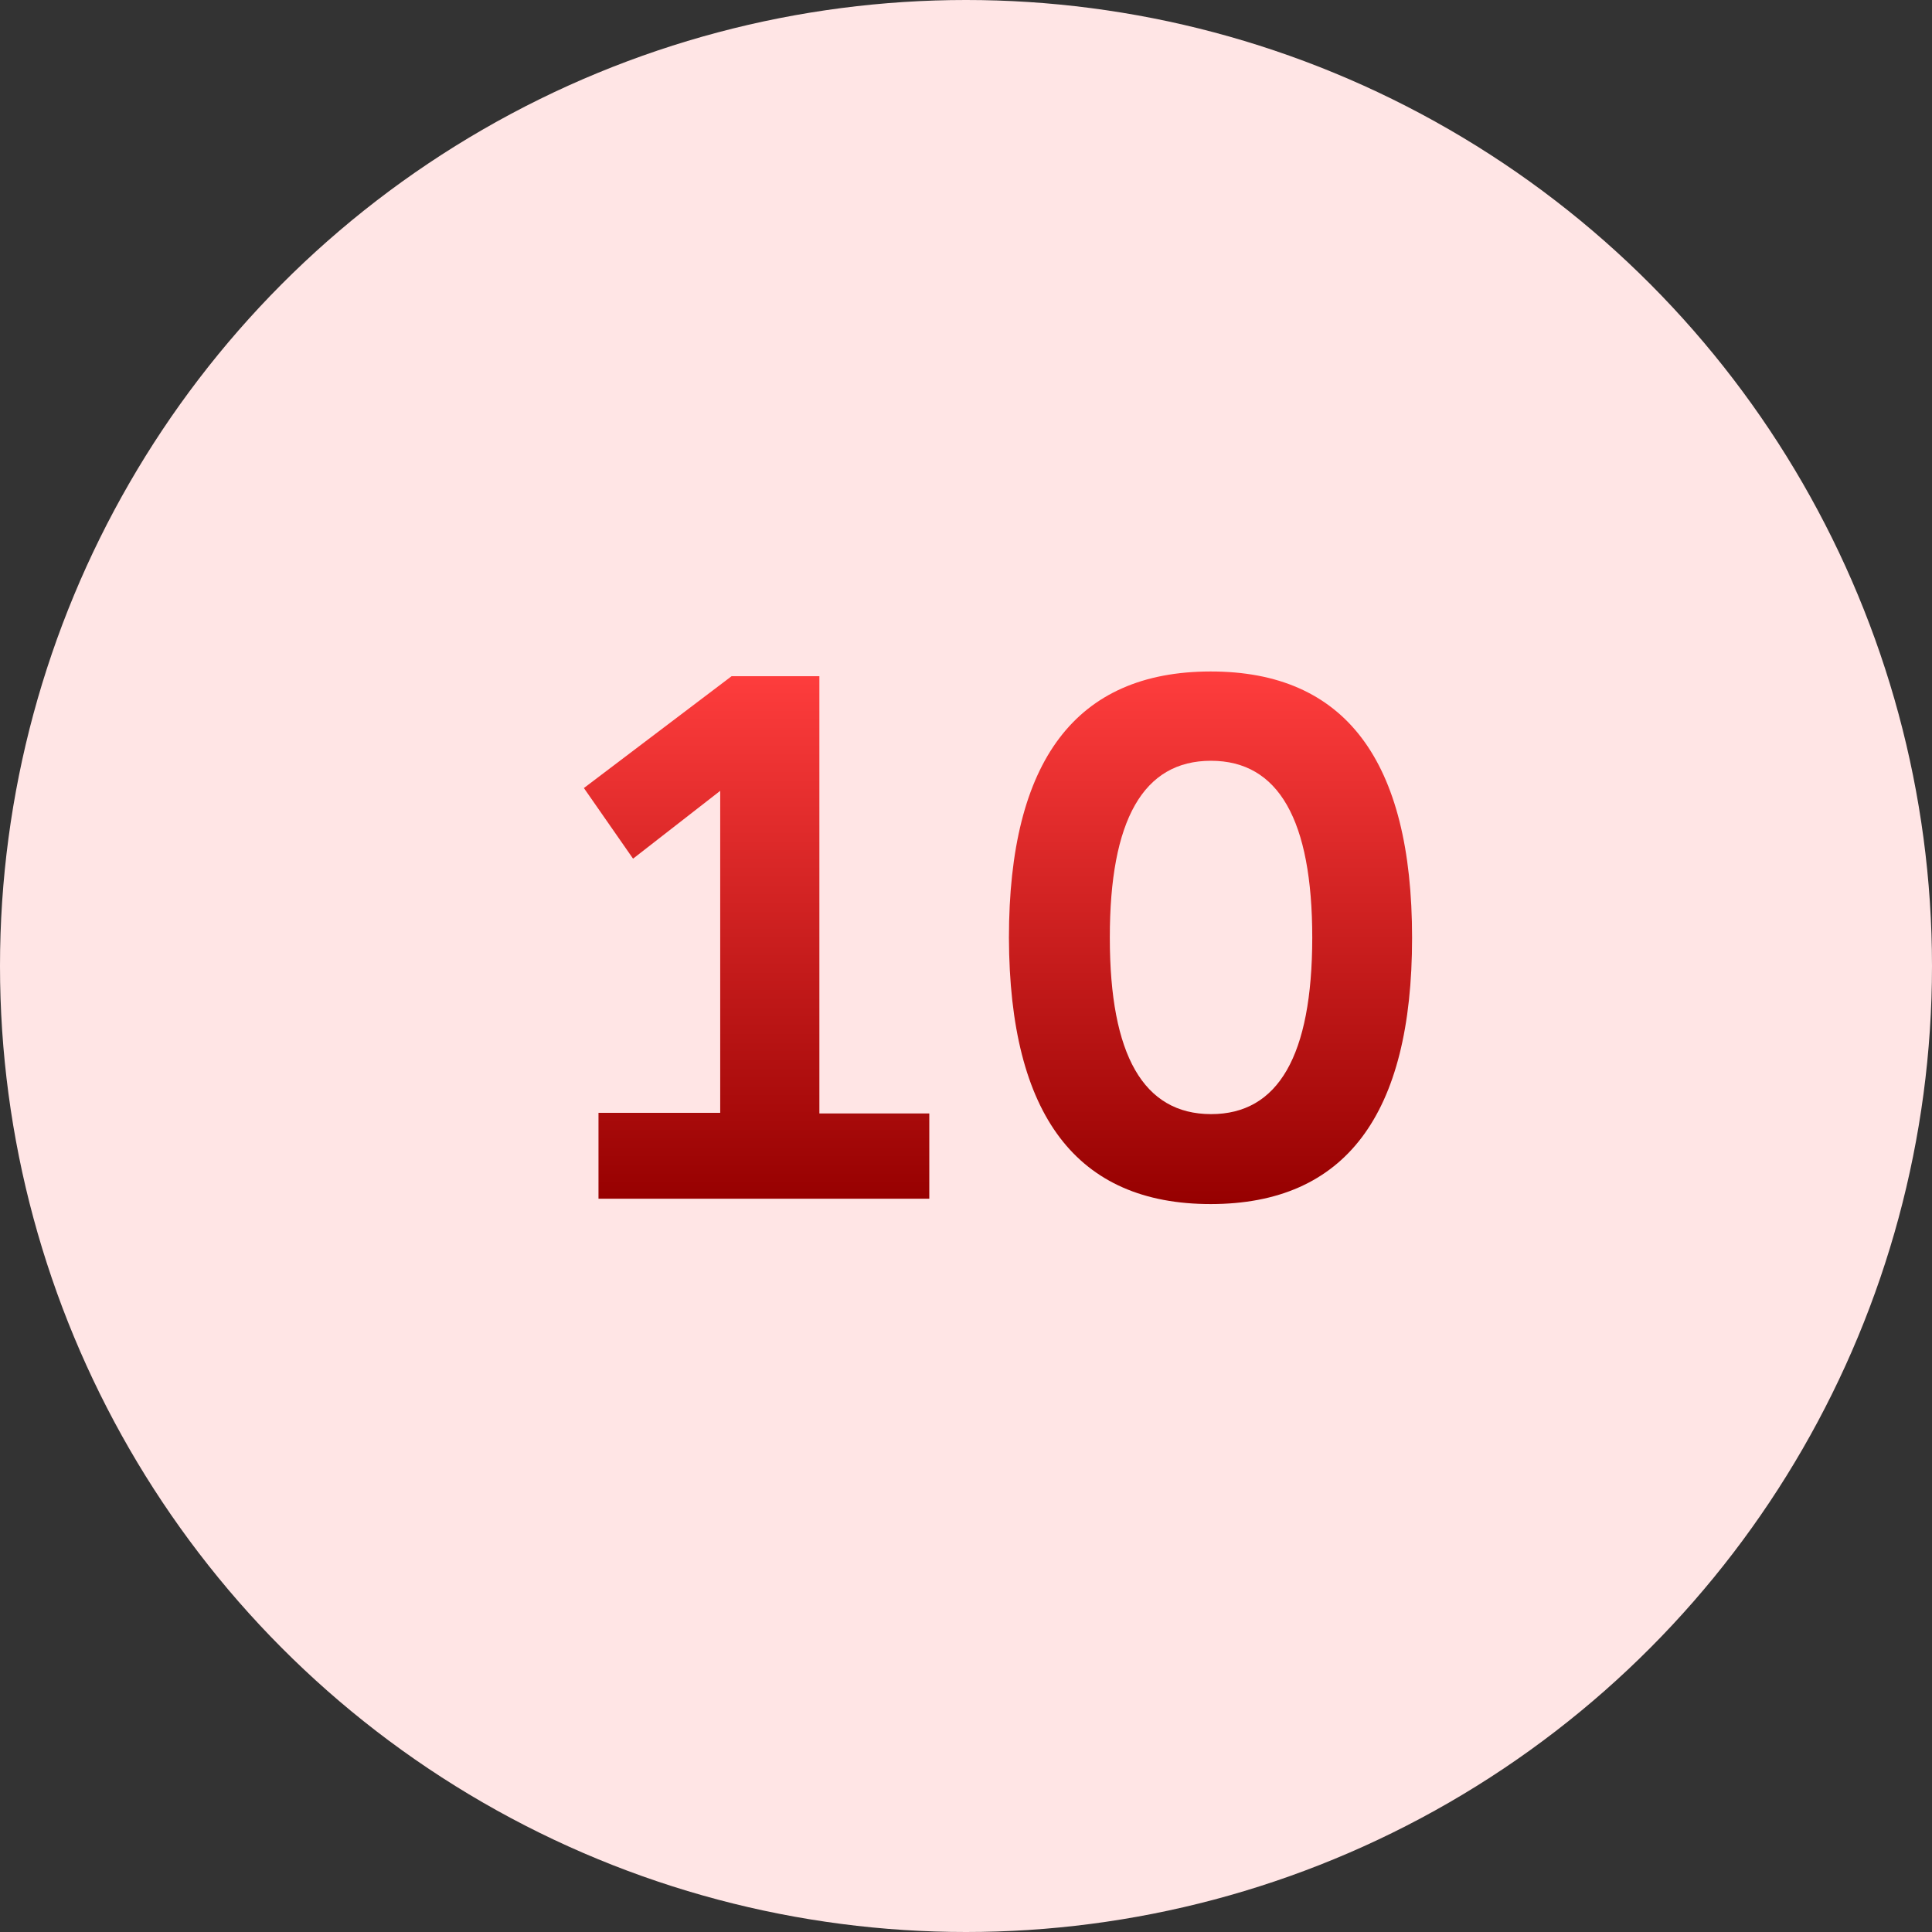
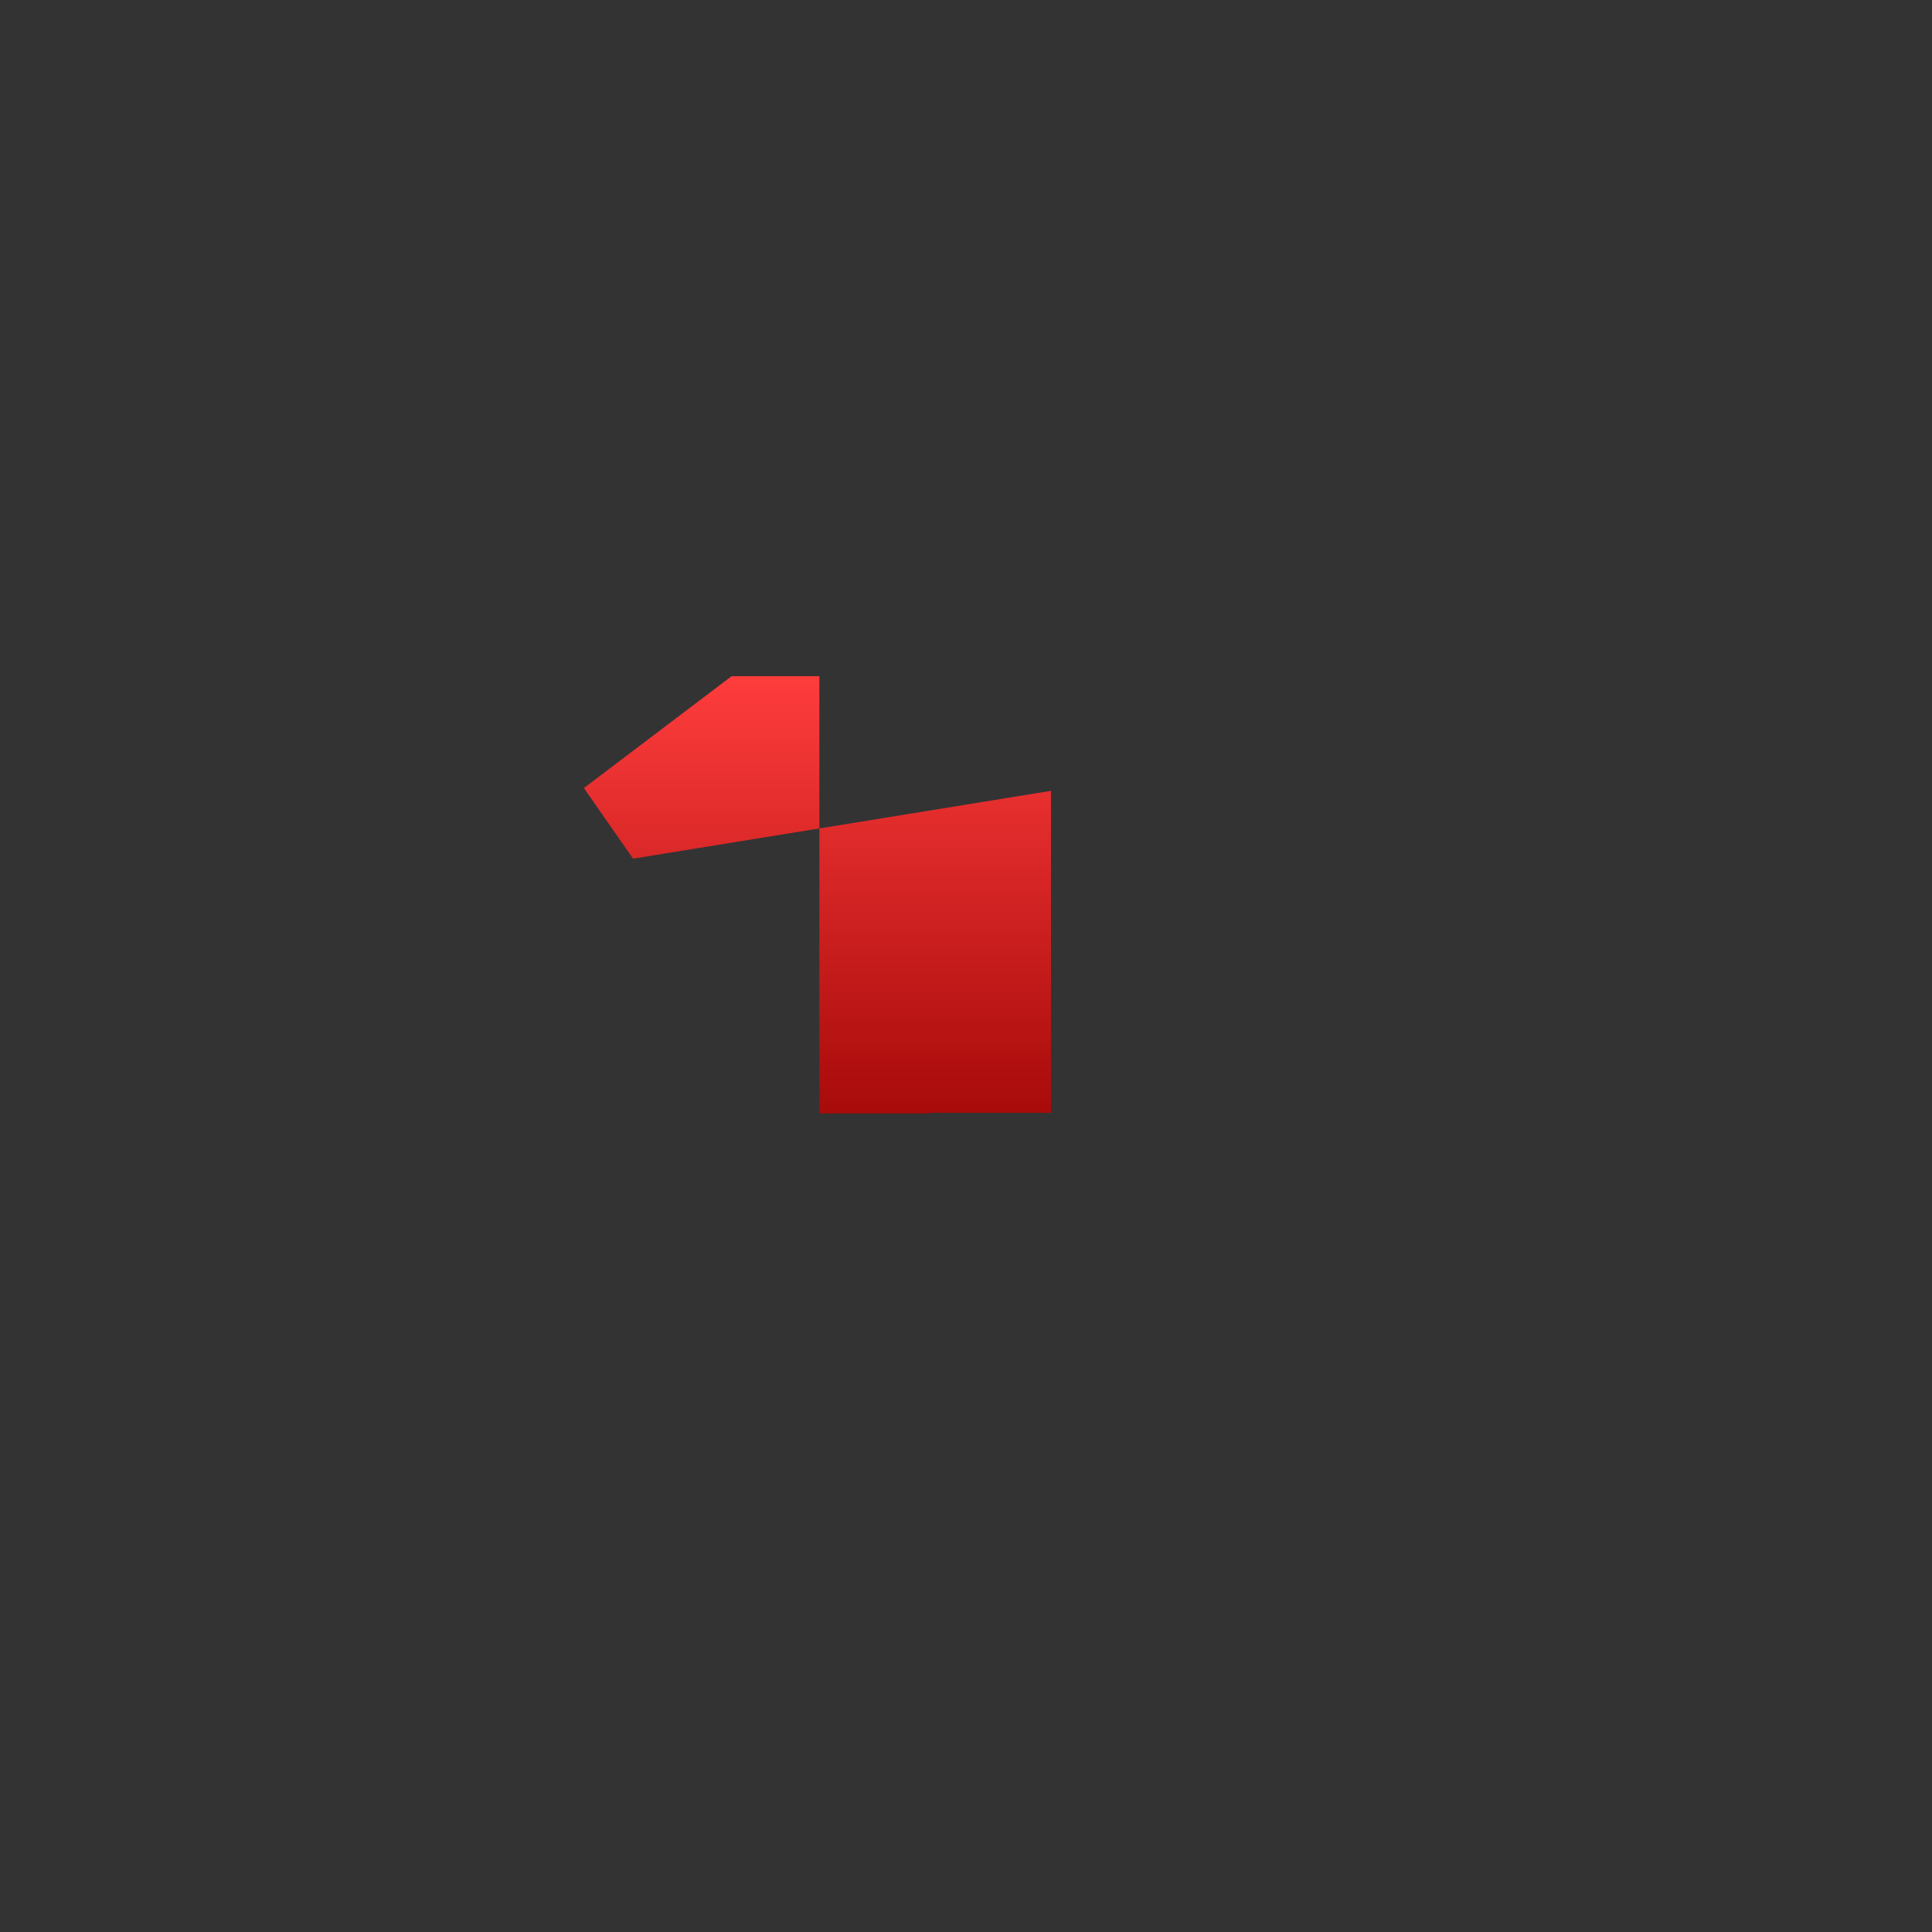
<svg xmlns="http://www.w3.org/2000/svg" width="90" height="90" viewBox="0 0 90 90">
  <rect x="0" y="0" width="90" height="90" fill="#333333" stroke="none" />
  <defs>
    <style>
      .cls-1 {
        fill: #ffe5e5;
      }

      .cls-2 {
        fill: url(#名称未設定グラデーション_341);
      }
    </style>
    <linearGradient id="名称未設定グラデーション_341" data-name="名称未設定グラデーション 341" x1="46.49" y1="56.09" x2="46.49" y2="31.28" gradientUnits="userSpaceOnUse">
      <stop offset="0" stop-color="#960000" />
      <stop offset="1" stop-color="#ff3d3d" />
    </linearGradient>
  </defs>
  <g id="レイヤー_2" data-name="レイヤー 2">
    <g id="レイヤー_1-2" data-name="レイヤー 1">
      <g id="step_number_craft_10">
-         <circle class="cls-1" cx="45" cy="45" r="45" />
        <g>
-           <path class="cls-2" d="M43.29,55.84H27.88v-4h5.67v-15L29.49,40,27.2,36.71l6.88-5.21h4.09V51.87h5.12Z" />
-           <path class="cls-2" d="M65.78,43.69q0,12.39-9.37,12.4T47,43.69q0-12.4,9.39-12.41T65.78,43.69Zm-4.65,0q0-8.25-4.72-8.25T51.7,43.69q0,8.2,4.71,8.21T61.13,43.69Z" />
+           <path class="cls-2" d="M43.29,55.84v-4h5.67v-15L29.49,40,27.2,36.71l6.88-5.21h4.09V51.87h5.12Z" />
        </g>
      </g>
    </g>
  </g>
</svg>